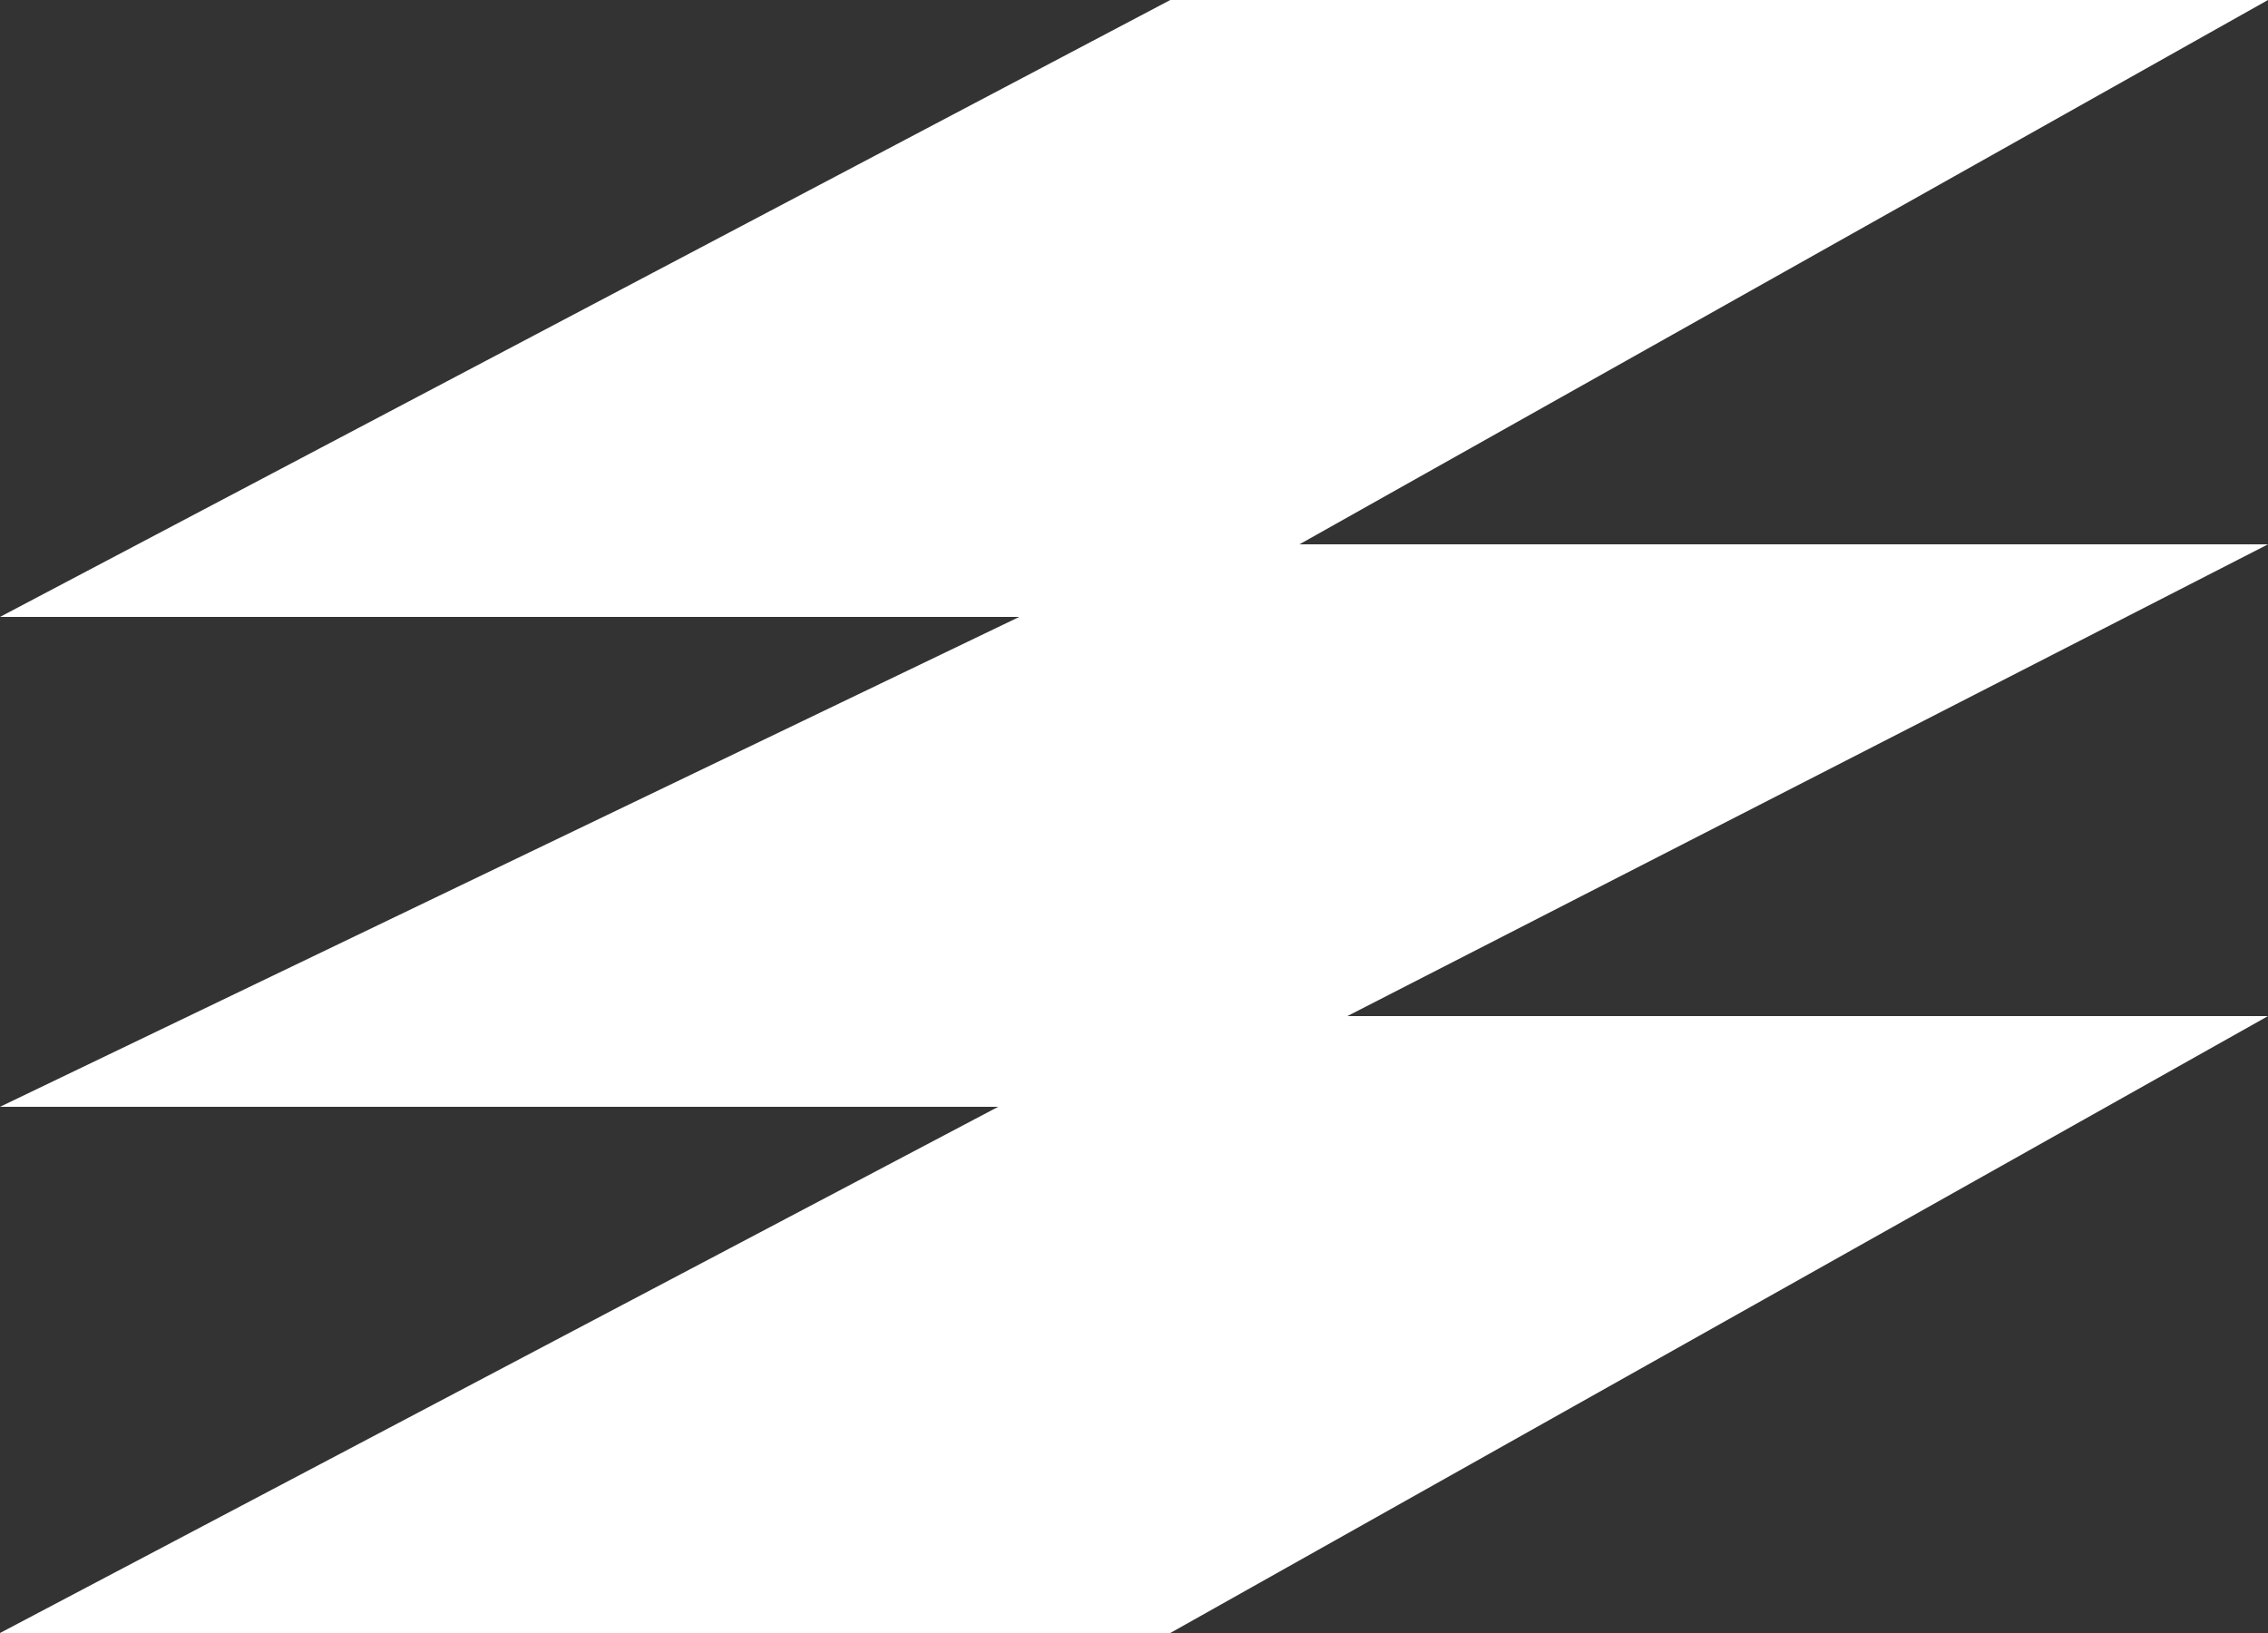
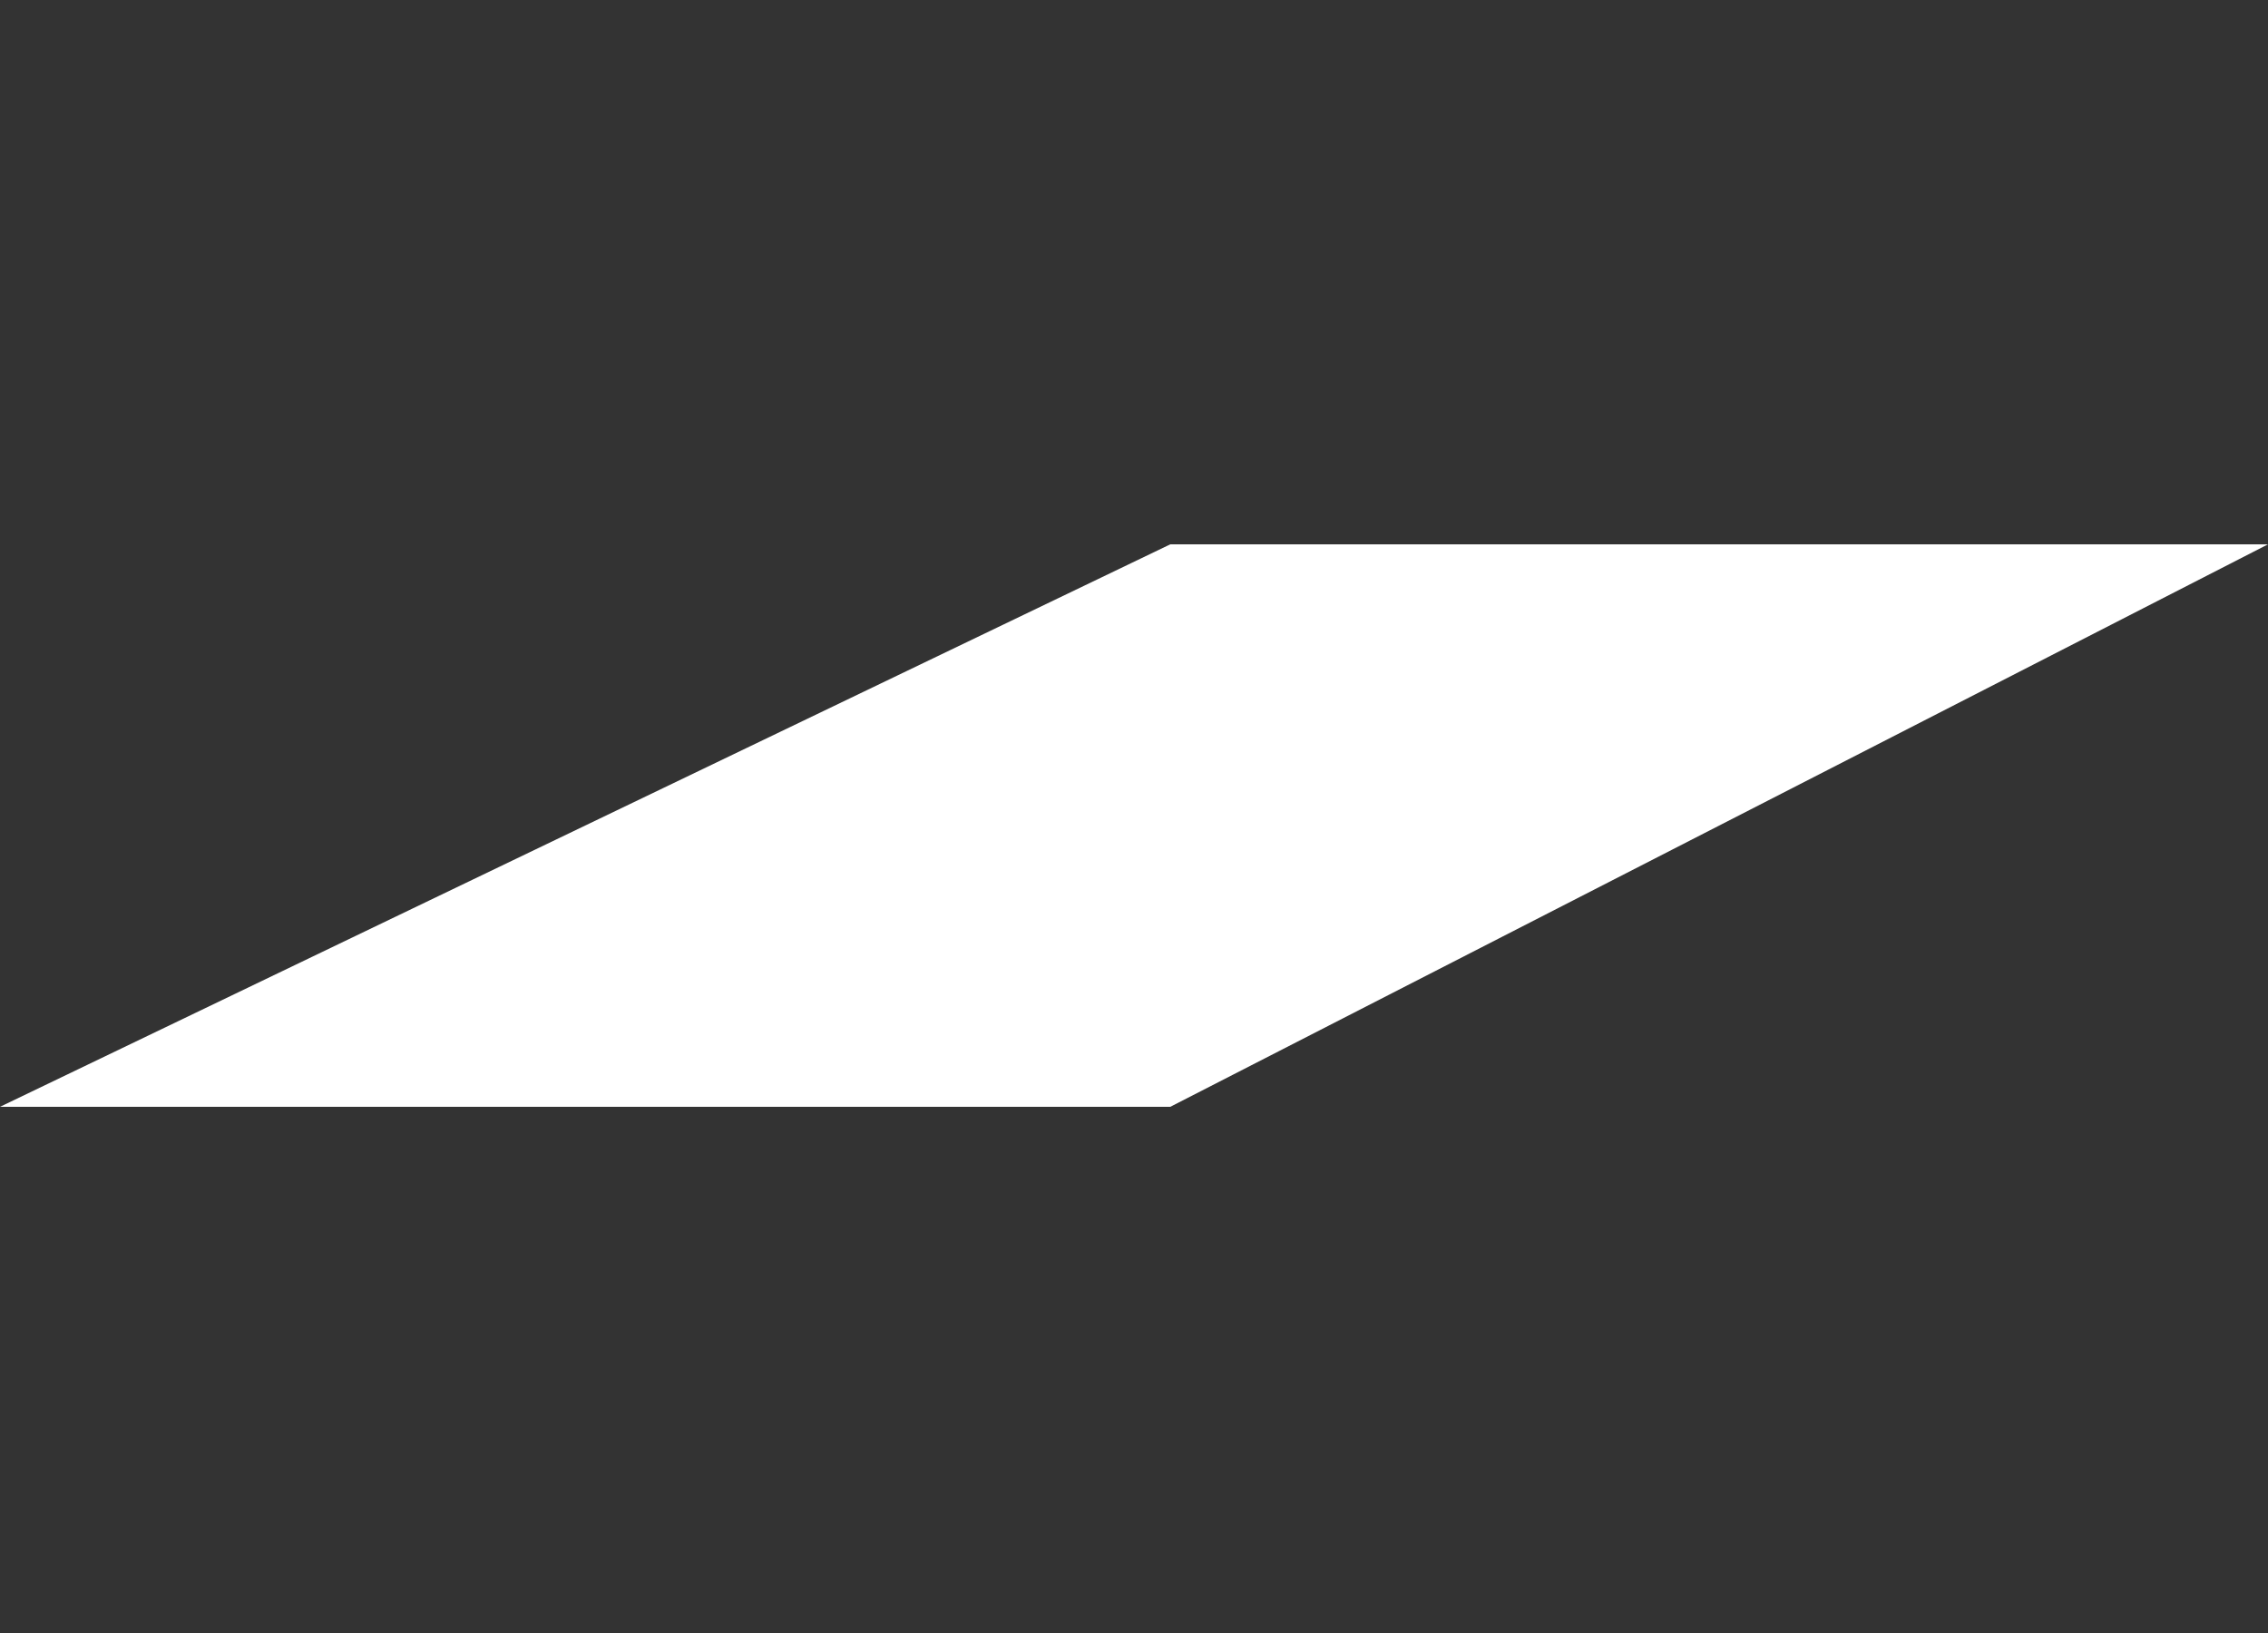
<svg xmlns="http://www.w3.org/2000/svg" width="125" height="90" fill="none">
  <rect width="100%" height="100%" fill="#333333" stroke="none" />
-   <path fill="#fff" d="M64.5 0H125L64.5 34H0L64.5 0Z" />
  <path fill="#fff" d="M64.5 30H125L64.5 61H0l64.5-31Z" />
-   <path fill="#fff" d="M64.5 56H125L64.5 90H0l64.5-34Z" />
</svg>